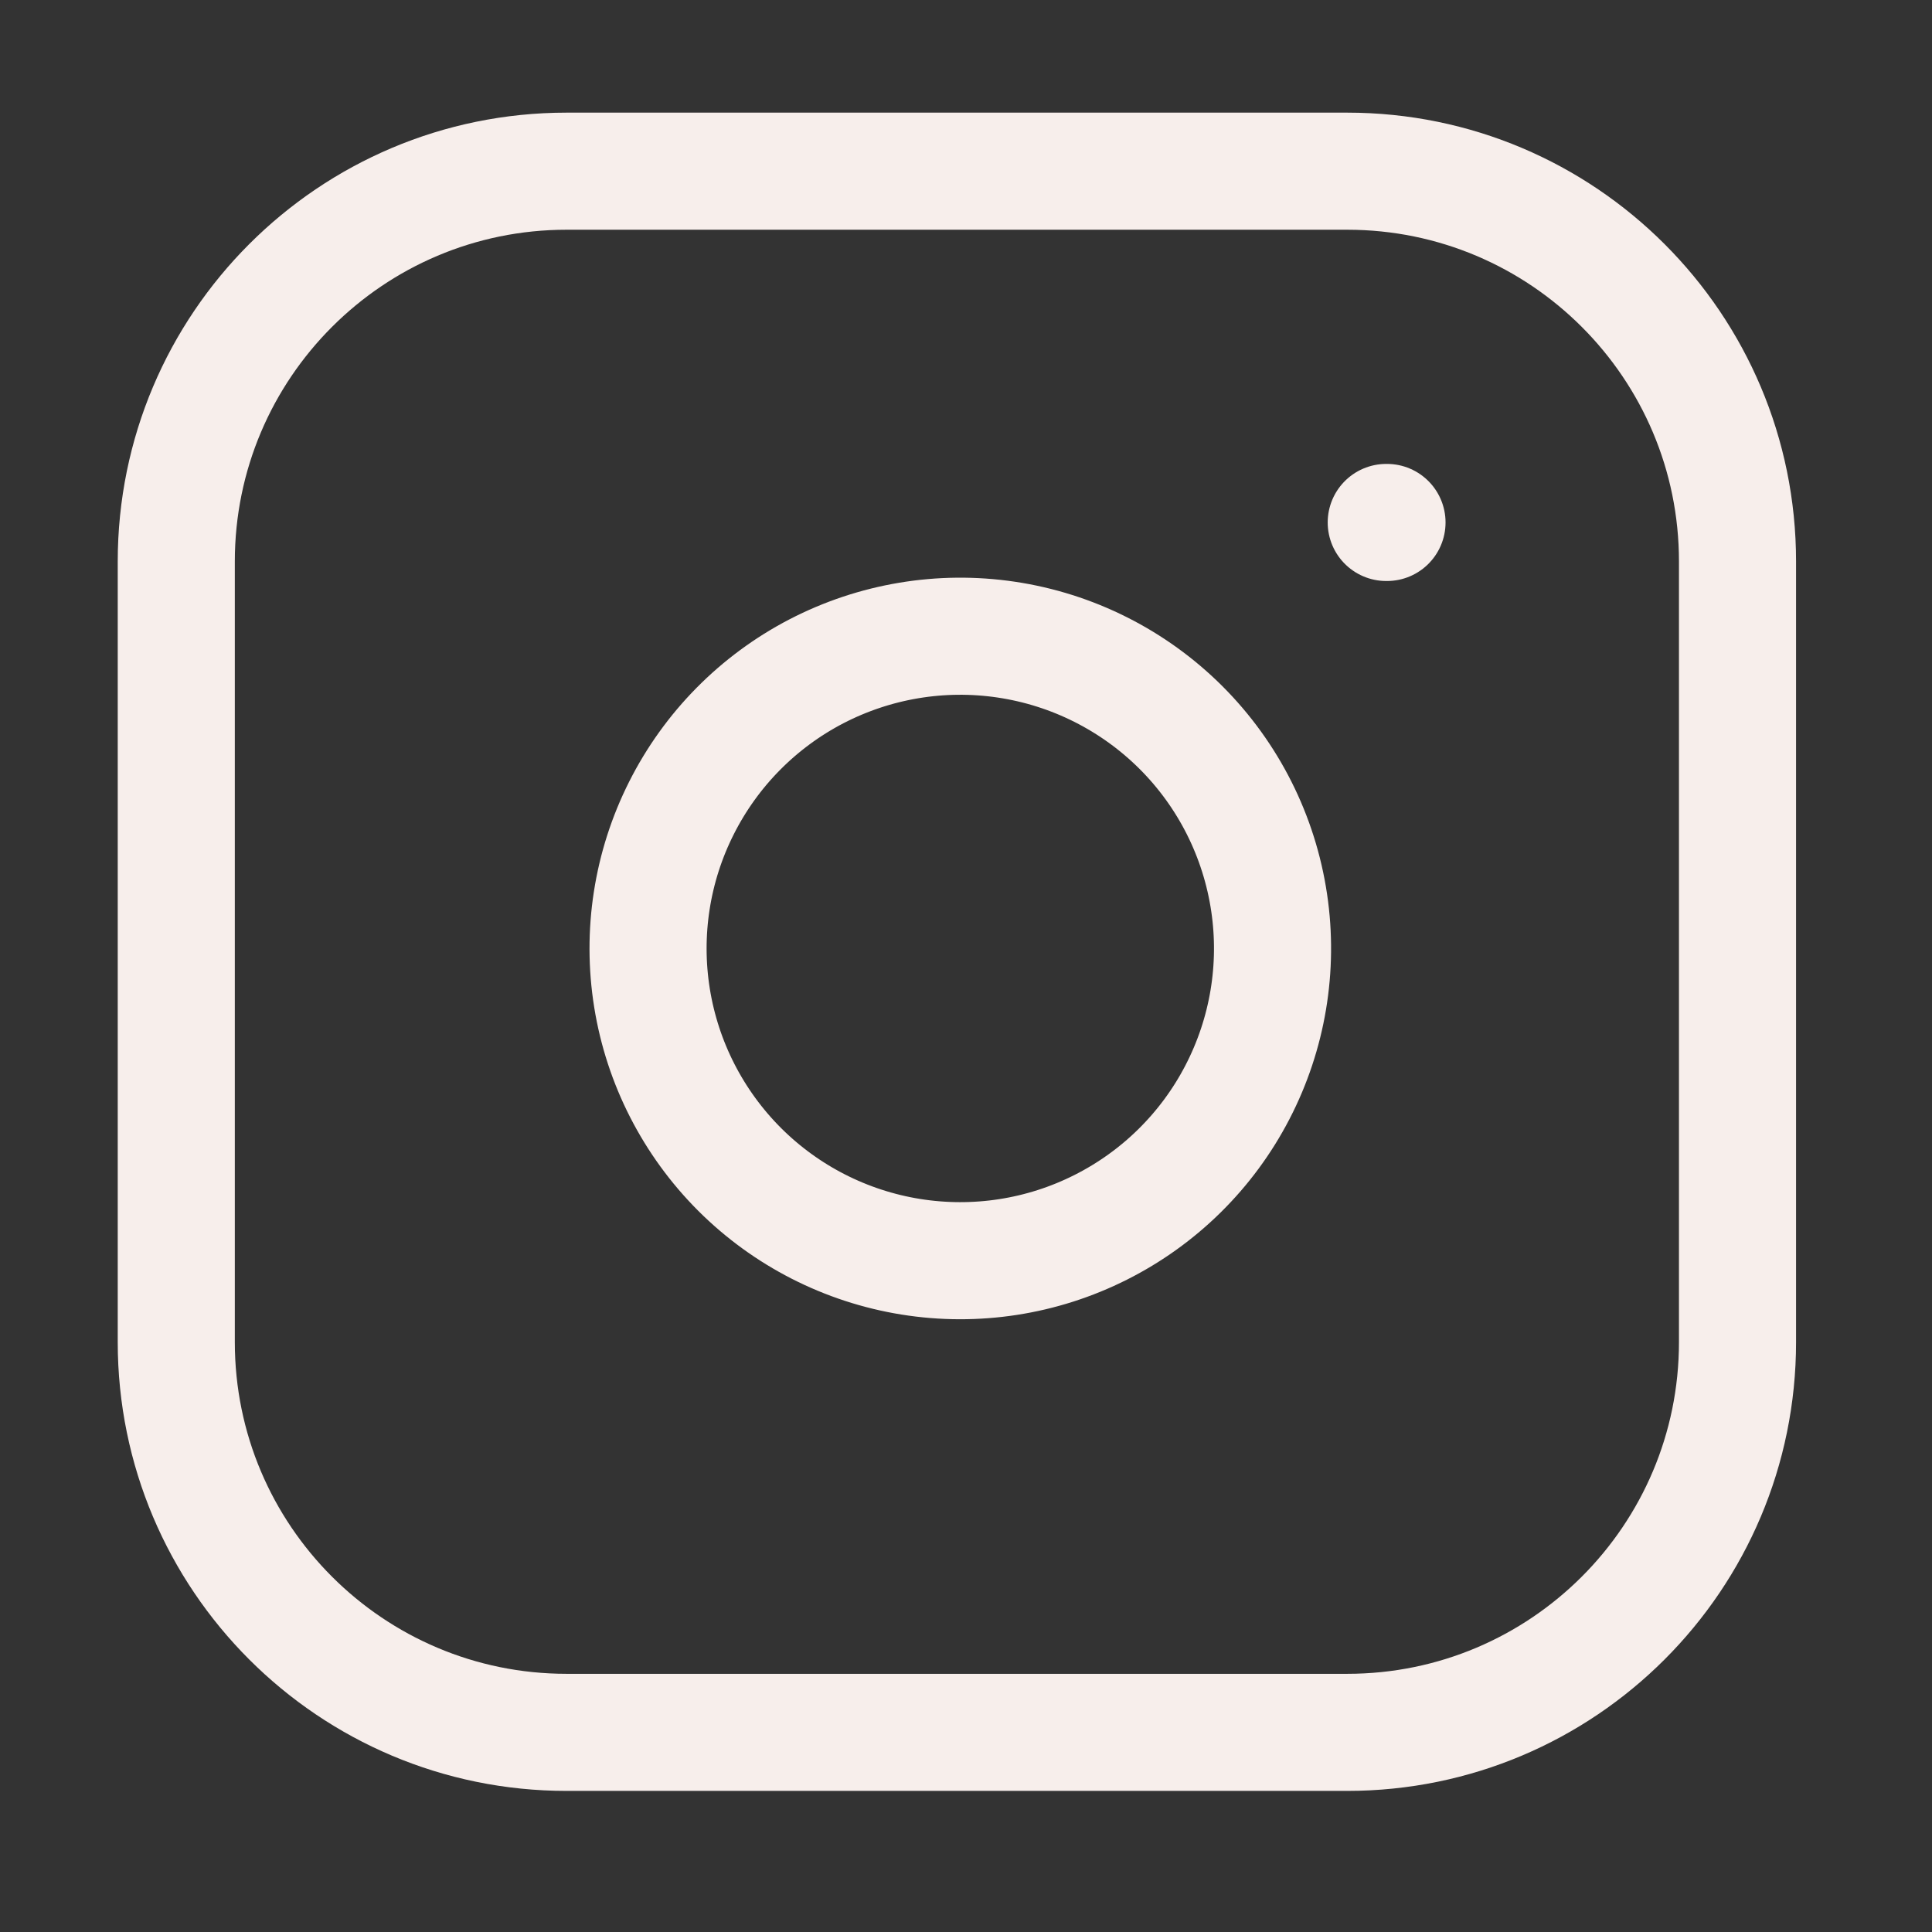
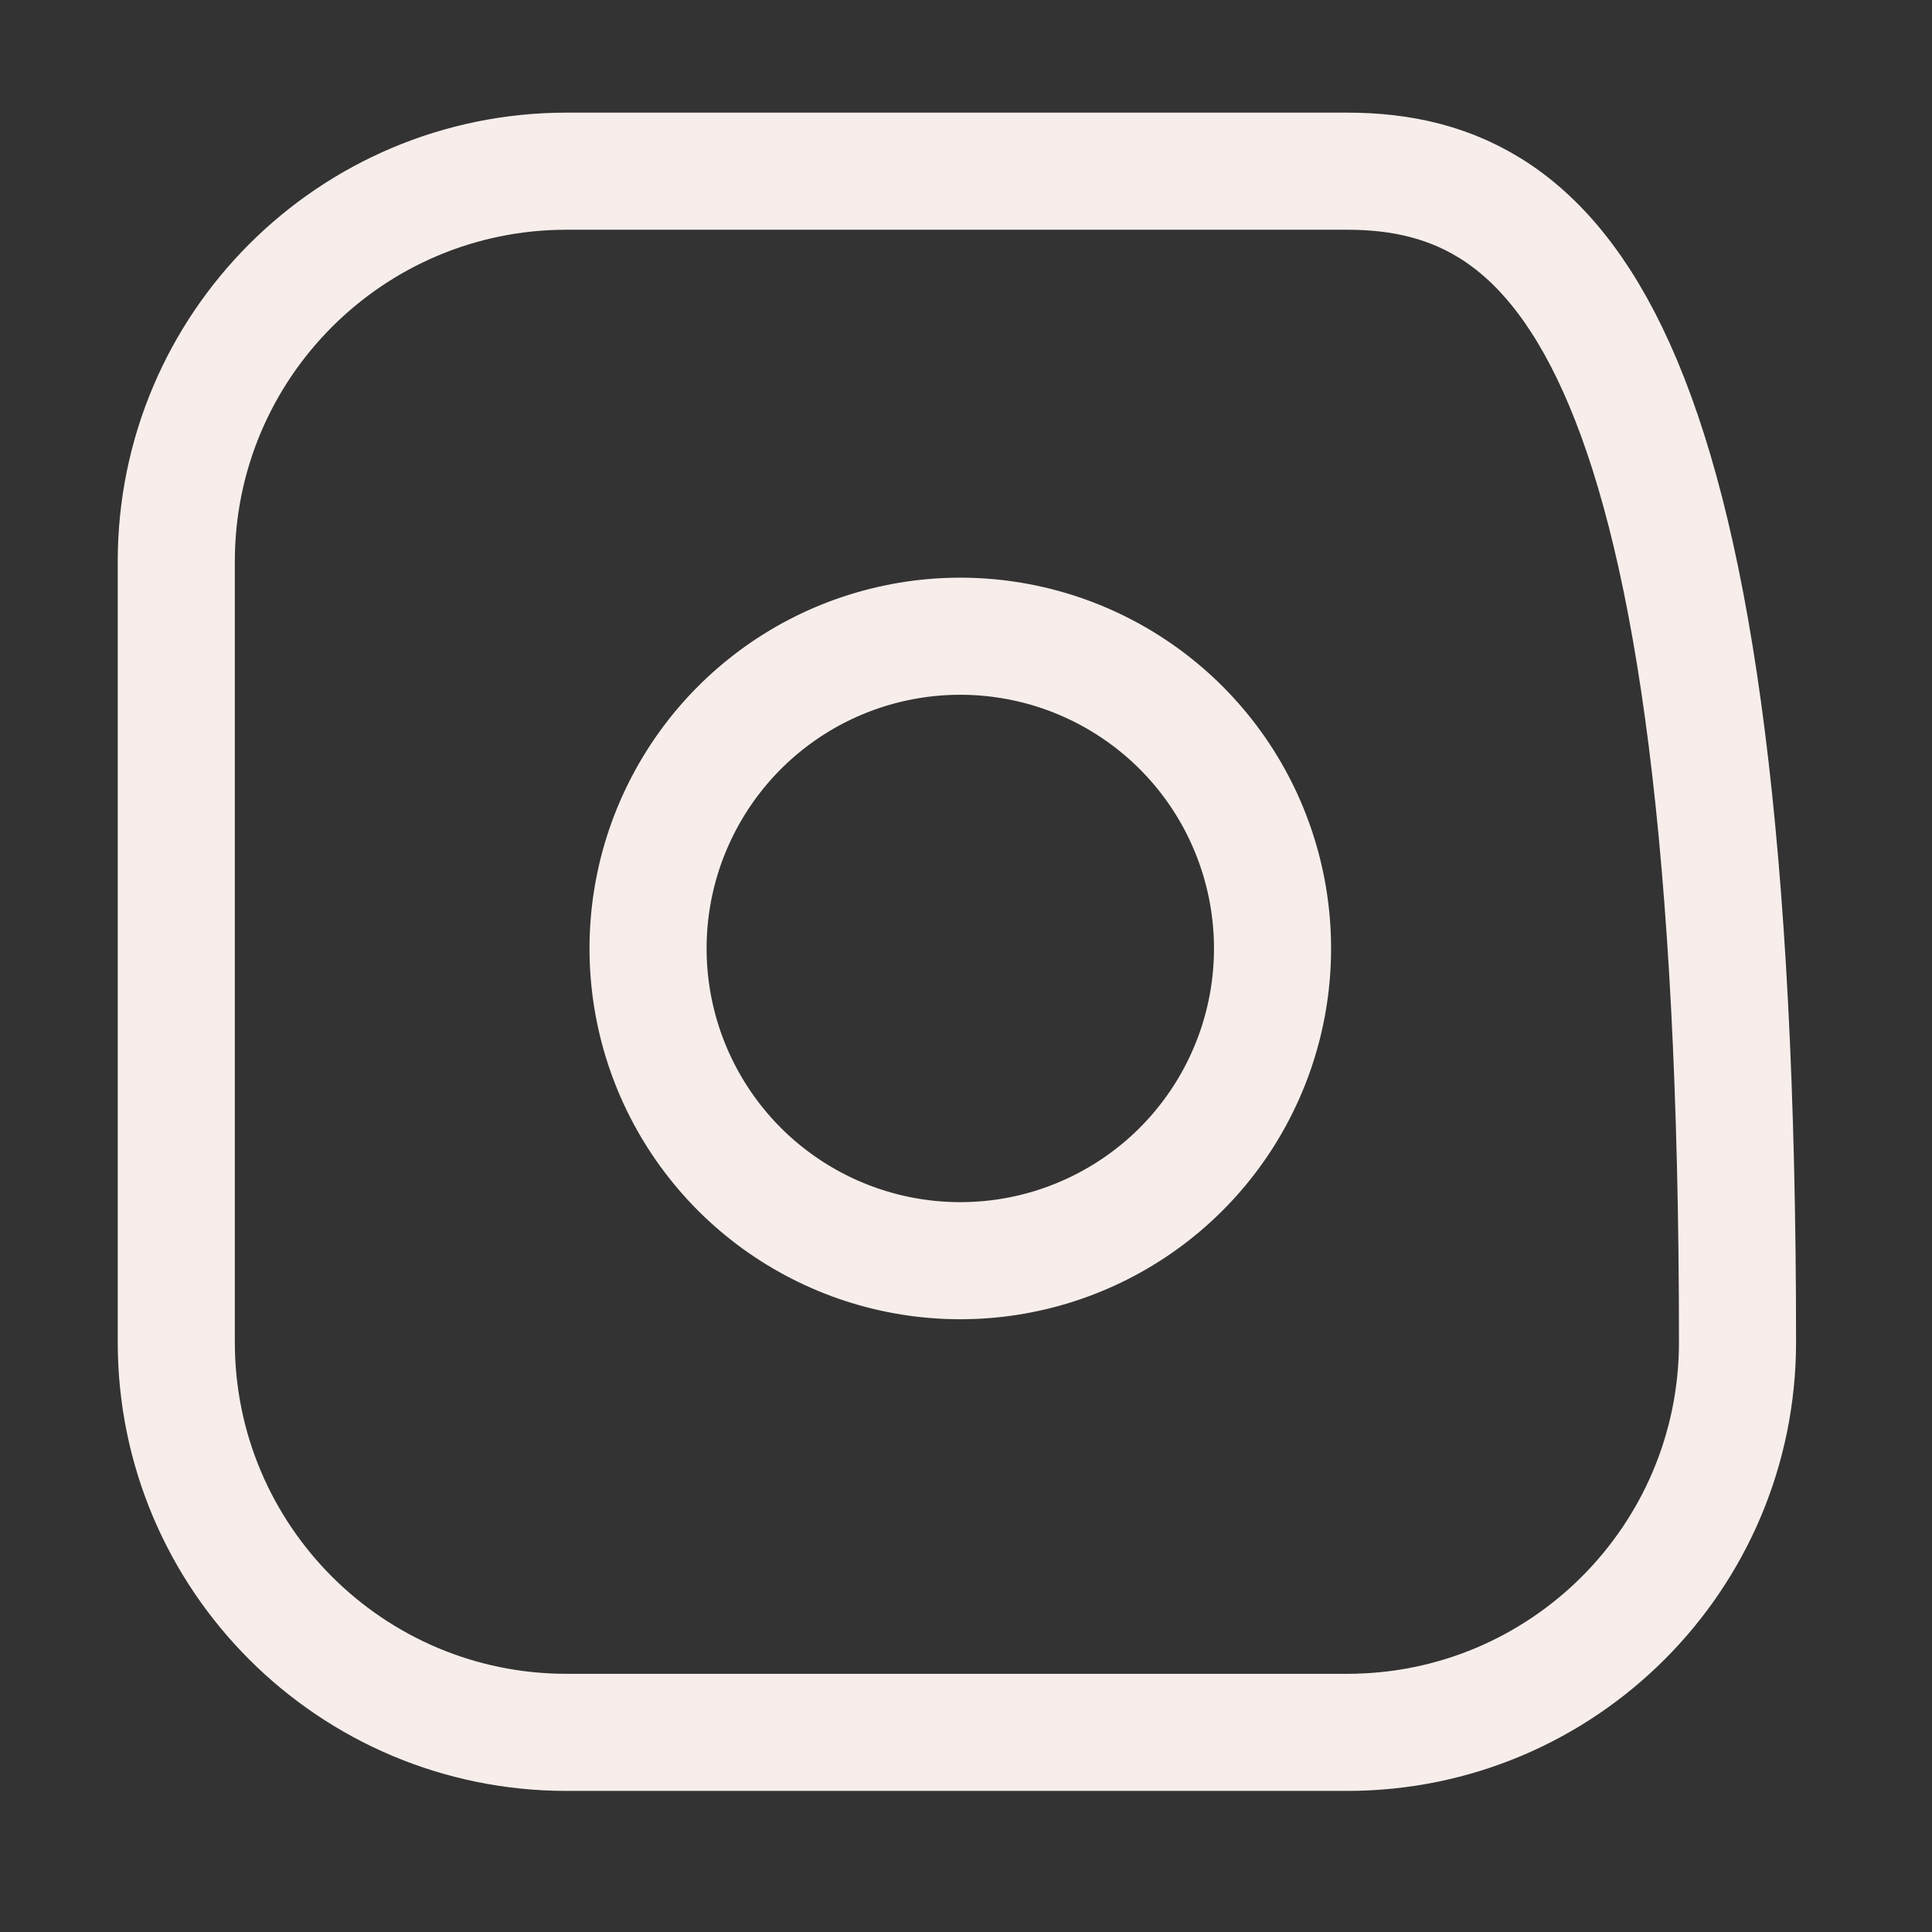
<svg xmlns="http://www.w3.org/2000/svg" width="33" height="33" viewBox="0 0 33 33" fill="none">
  <rect x="0" y="0" width="33" height="33" fill="#333333" stroke="none" />
-   <path d="M23.011 2.924H9.678C5.996 2.924 3.011 5.909 3.011 9.591V22.924C3.011 26.606 5.996 29.59 9.678 29.59H23.011C26.693 29.59 29.678 26.606 29.678 22.924V9.591C29.678 5.909 26.693 2.924 23.011 2.924Z" stroke="#F7EEEB" stroke-width="2" stroke-linecap="round" stroke-linejoin="round" />
+   <path d="M23.011 2.924H9.678C5.996 2.924 3.011 5.909 3.011 9.591V22.924C3.011 26.606 5.996 29.59 9.678 29.59H23.011C26.693 29.59 29.678 26.606 29.678 22.924C29.678 5.909 26.693 2.924 23.011 2.924Z" stroke="#F7EEEB" stroke-width="2" stroke-linecap="round" stroke-linejoin="round" />
  <path d="M21.678 15.418C21.843 16.528 21.653 17.661 21.136 18.657C20.62 19.653 19.802 20.46 18.8 20.964C17.798 21.469 16.663 21.644 15.555 21.466C14.448 21.288 13.424 20.765 12.631 19.972C11.838 19.178 11.315 18.155 11.137 17.048C10.959 15.94 11.134 14.805 11.639 13.803C12.143 12.801 12.95 11.983 13.946 11.466C14.942 10.95 16.075 10.76 17.185 10.925C18.317 11.093 19.364 11.62 20.174 12.429C20.983 13.238 21.51 14.286 21.678 15.418Z" stroke="#F7EEEB" stroke-width="2" stroke-linecap="round" stroke-linejoin="round" />
-   <path d="M23.678 8.924H23.691" stroke="#F7EEEB" stroke-width="2" stroke-linecap="round" stroke-linejoin="round" />
</svg>